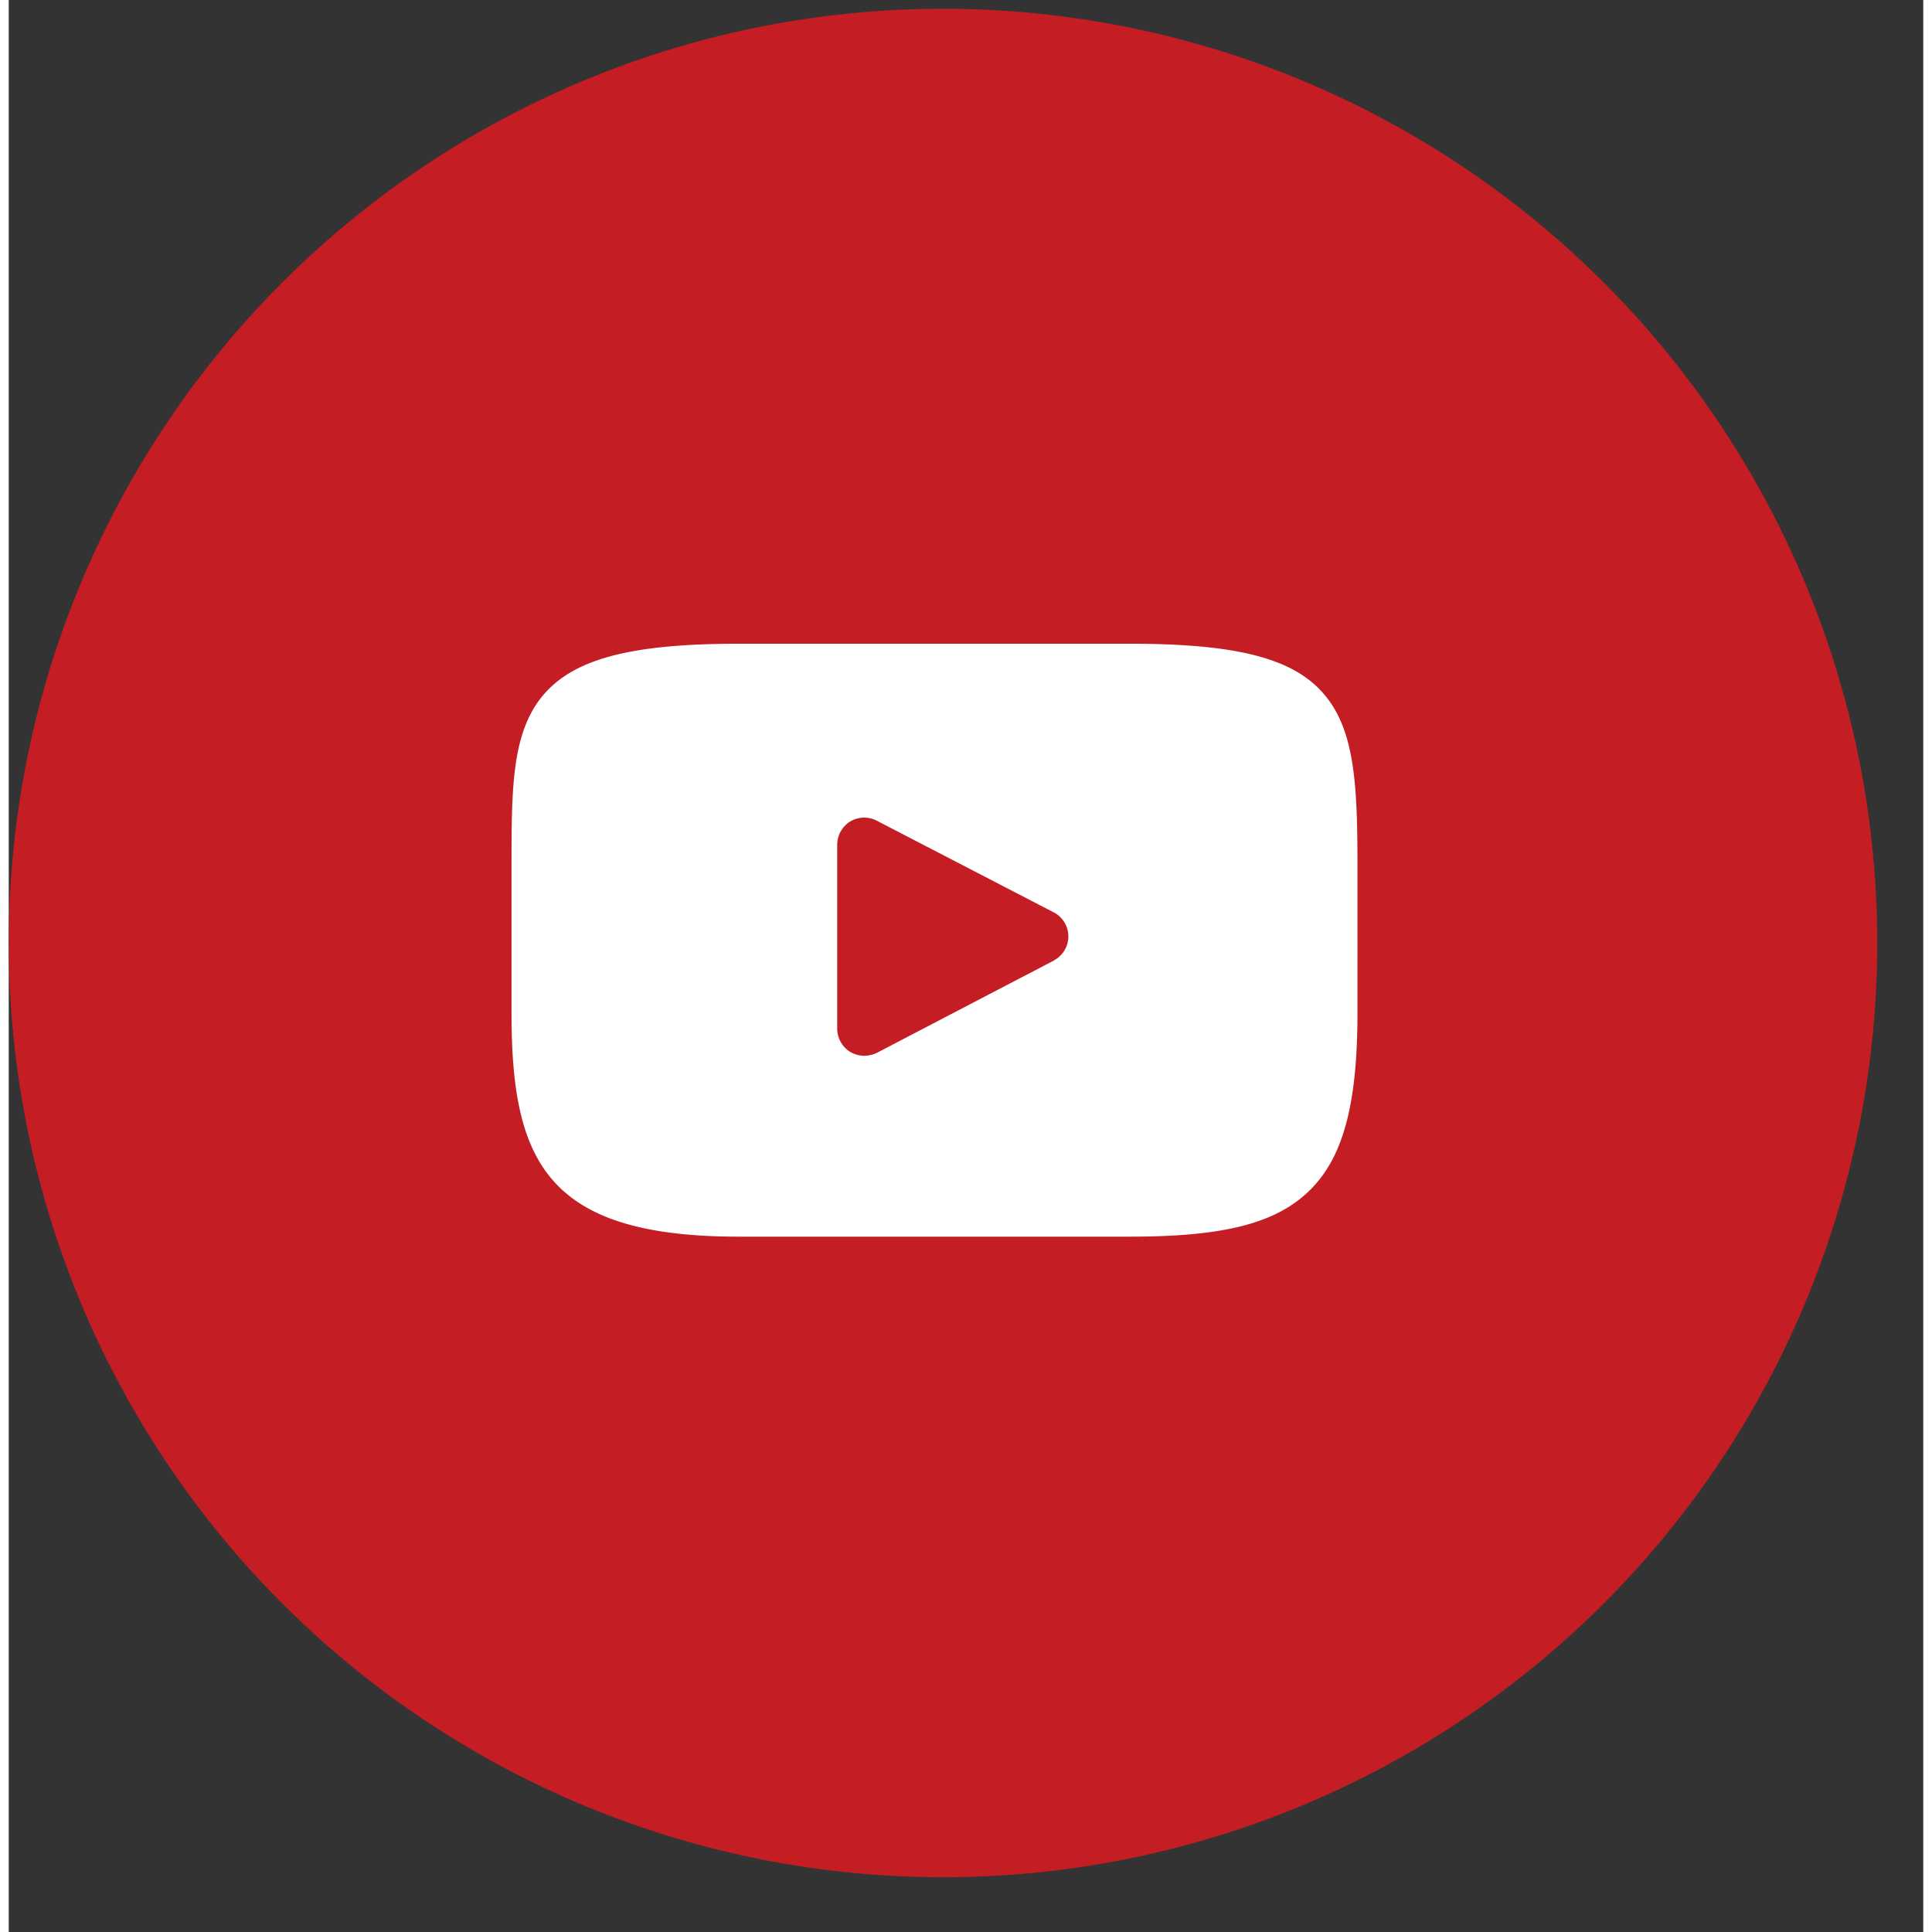
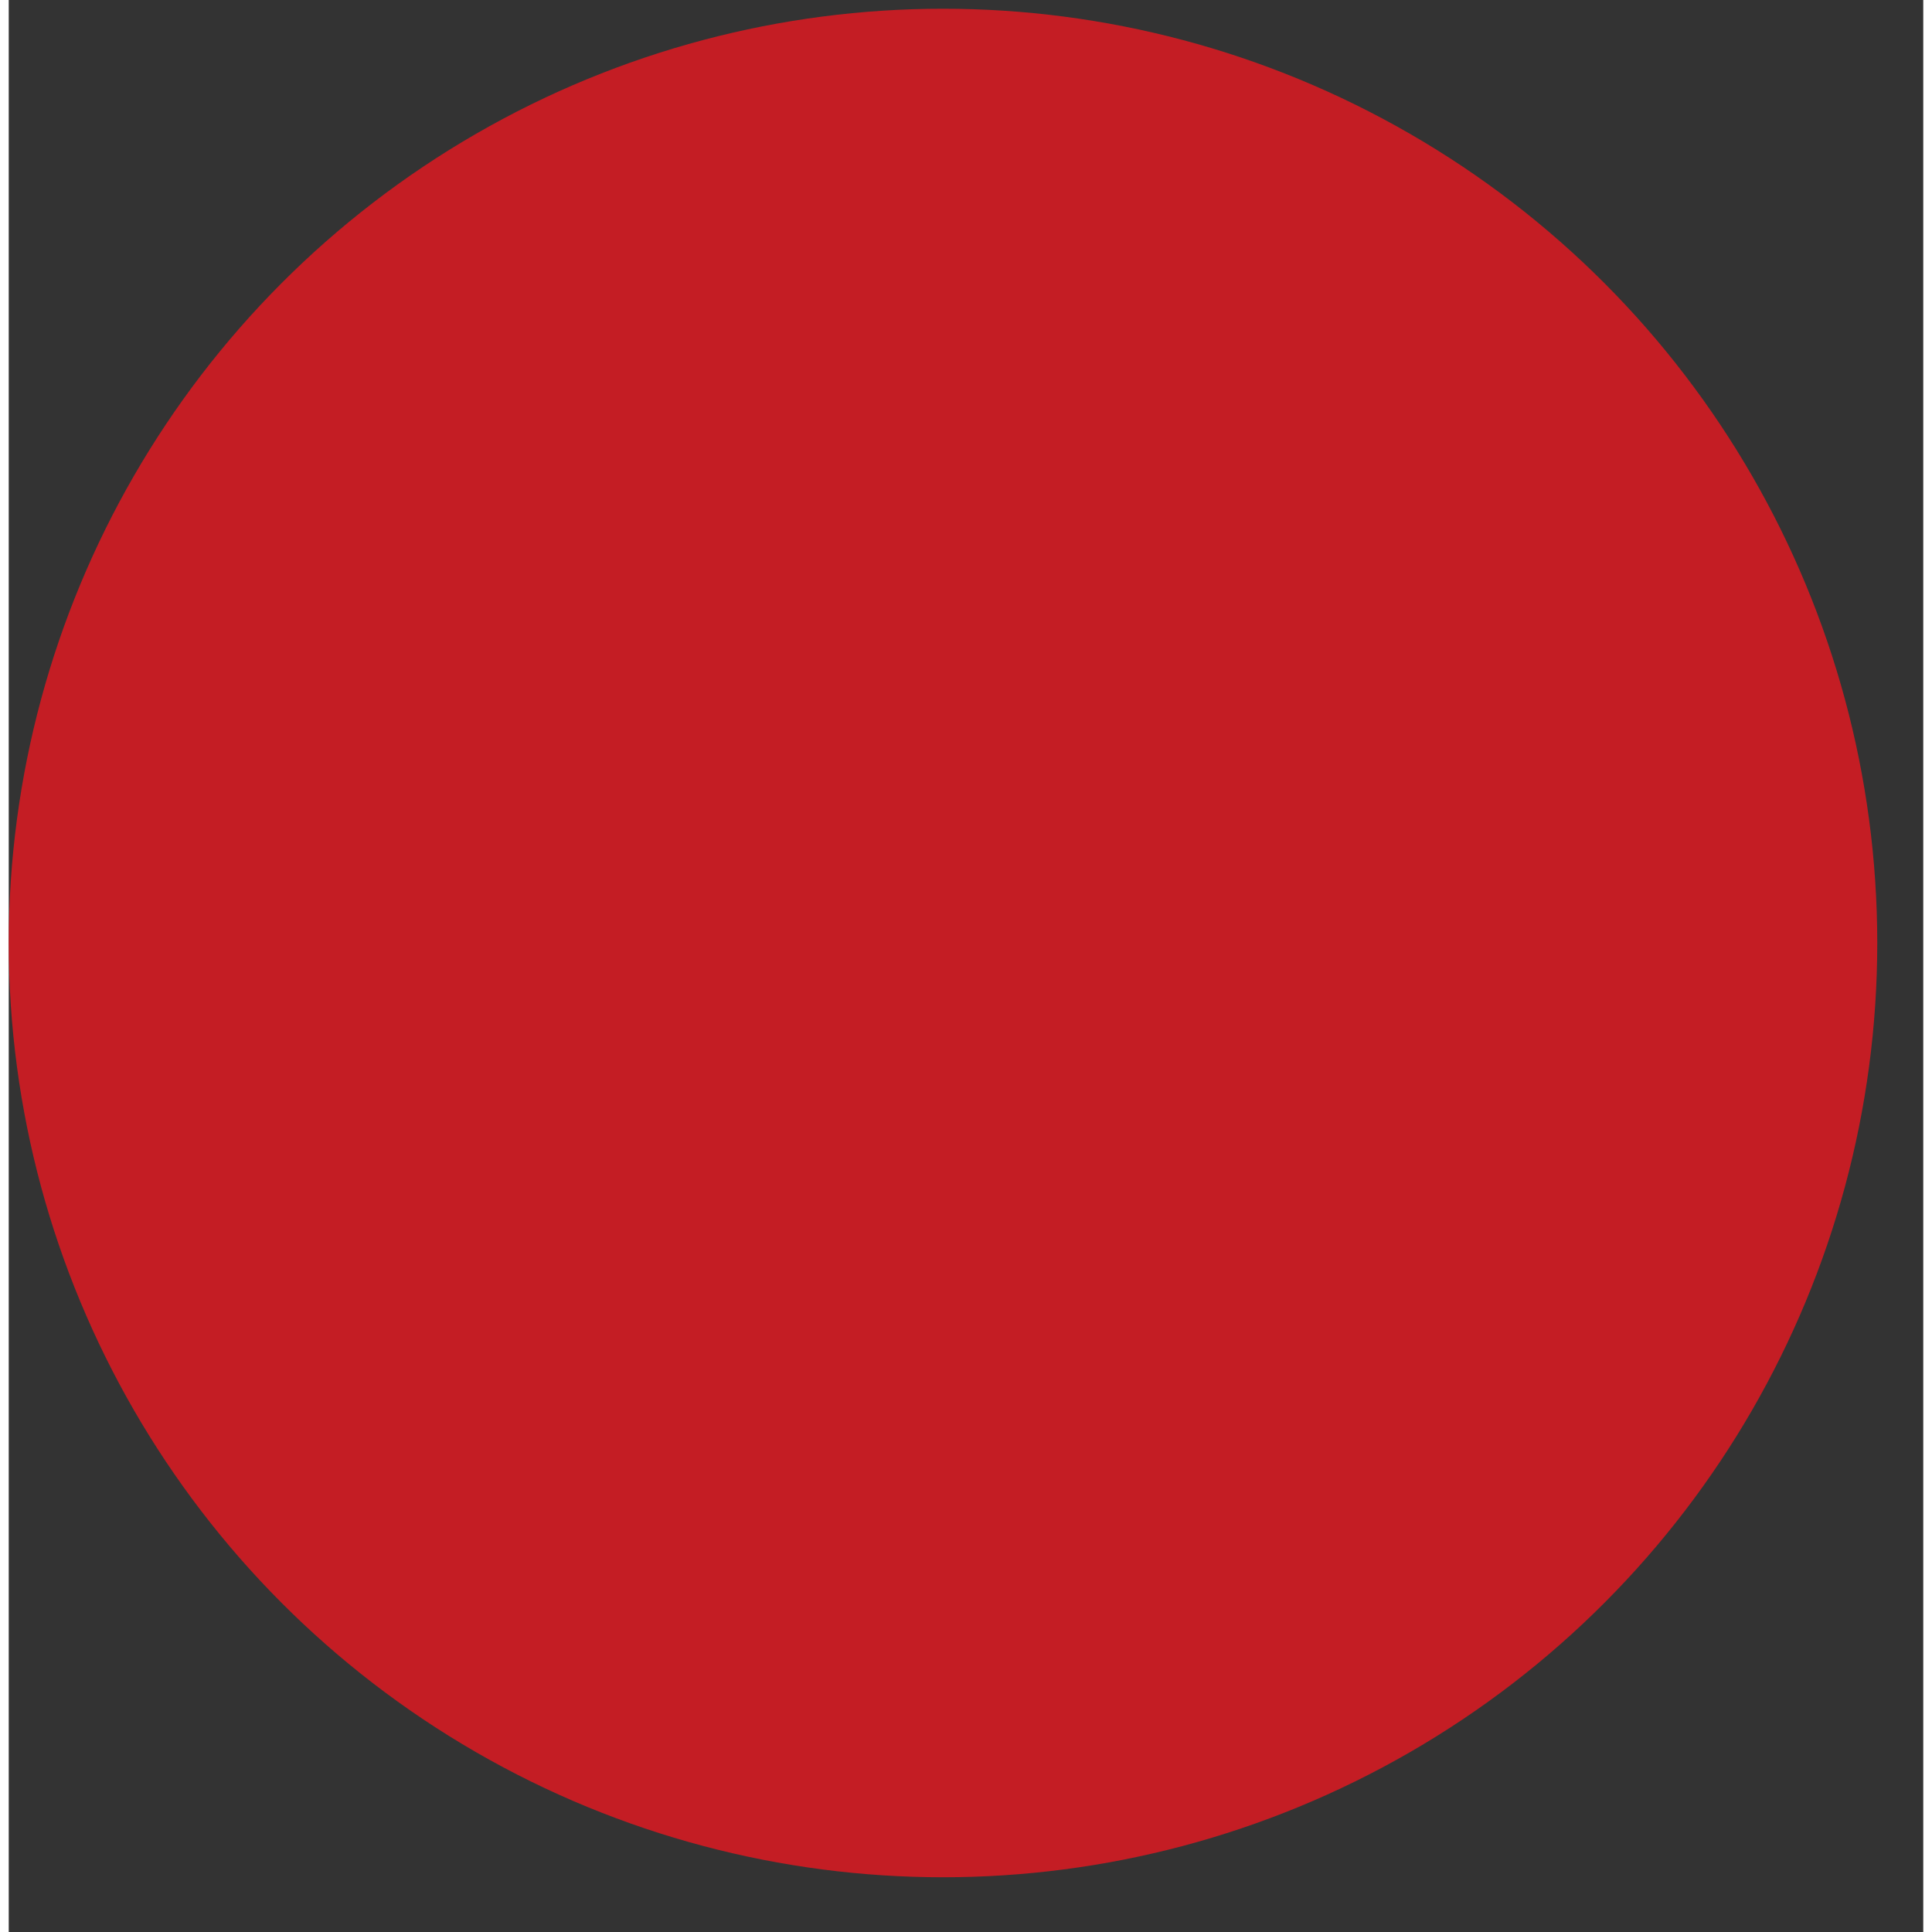
<svg xmlns="http://www.w3.org/2000/svg" id="youtube" width="35" height="35" viewBox="0 0 41.62 42">
  <rect x="0" y="0" width="41.62" height="42" fill="#333333" stroke="none" />
  <defs>
    <style>
      .cls-1 {
        fill: #c41d24;
      }

      .cls-2 {
        fill: #fff;
        fill-rule: evenodd;
      }
    </style>
  </defs>
  <circle id="Elipse_2_copiar_2" data-name="Elipse 2 copiar 2" class="cls-1" cx="20.31" cy="20.5" r="20.31" />
-   <path id="Shape_1_copiar" data-name="Shape 1 copiar" class="cls-2" d="M1484.48,56.1c-0.66-.786-1.89-1.106-4.23-1.106h-8.5c-2.39,0-3.64.341-4.3,1.177-0.64.817-.64,2.018-0.64,3.682v3.171c0,3.223.76,4.86,4.94,4.86h8.5c2.03,0,3.15-.283,3.88-0.976,0.75-.712,1.07-1.873,1.07-3.883V59.85C1485.2,58.1,1485.15,56.886,1484.48,56.1Zm-5.87,5.776-3.85,2.008a0.635,0.635,0,0,1-.28.067,0.61,0.61,0,0,1-.31-0.085,0.6,0.6,0,0,1-.28-0.506v-4a0.6,0.6,0,0,1,.28-0.5,0.594,0.594,0,0,1,.58-0.019l3.86,2A0.589,0.589,0,0,1,1478.61,61.873Z" transform="translate(-1455.88 -41)" />
</svg>